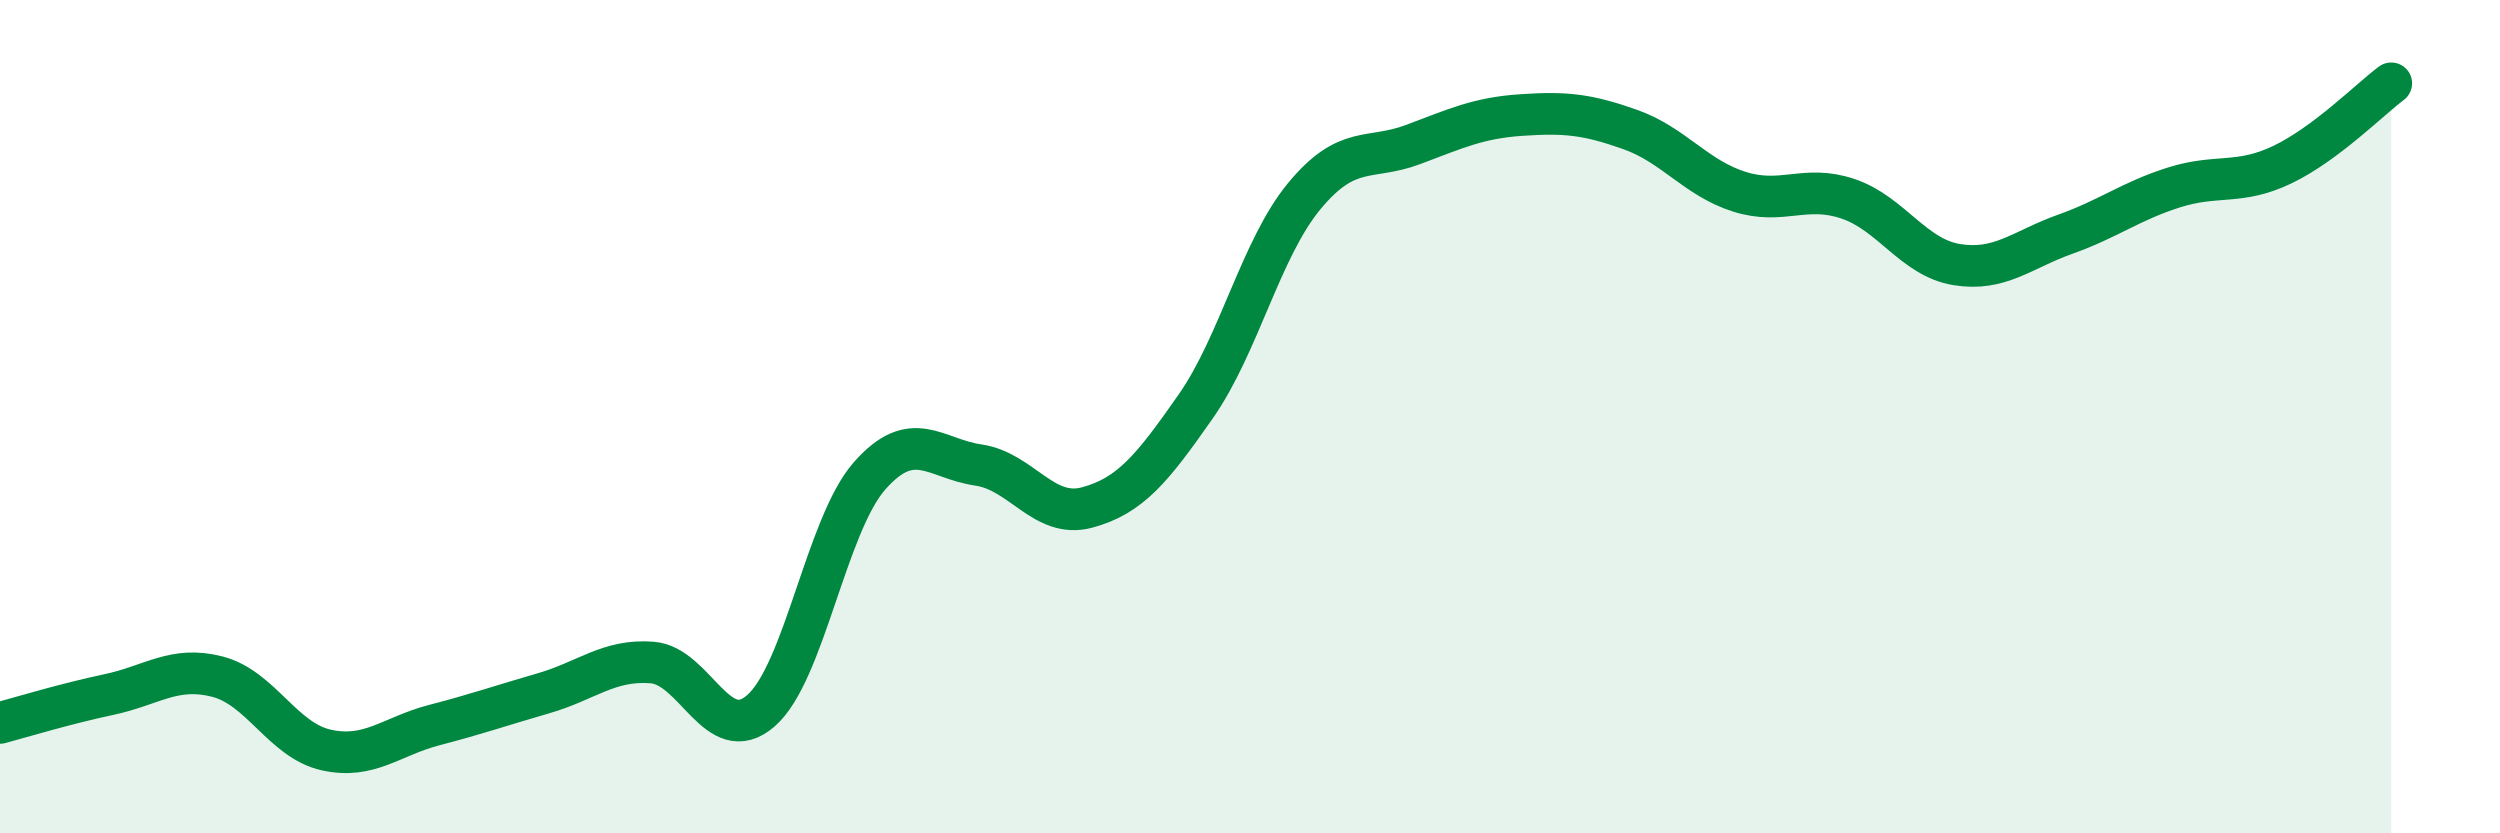
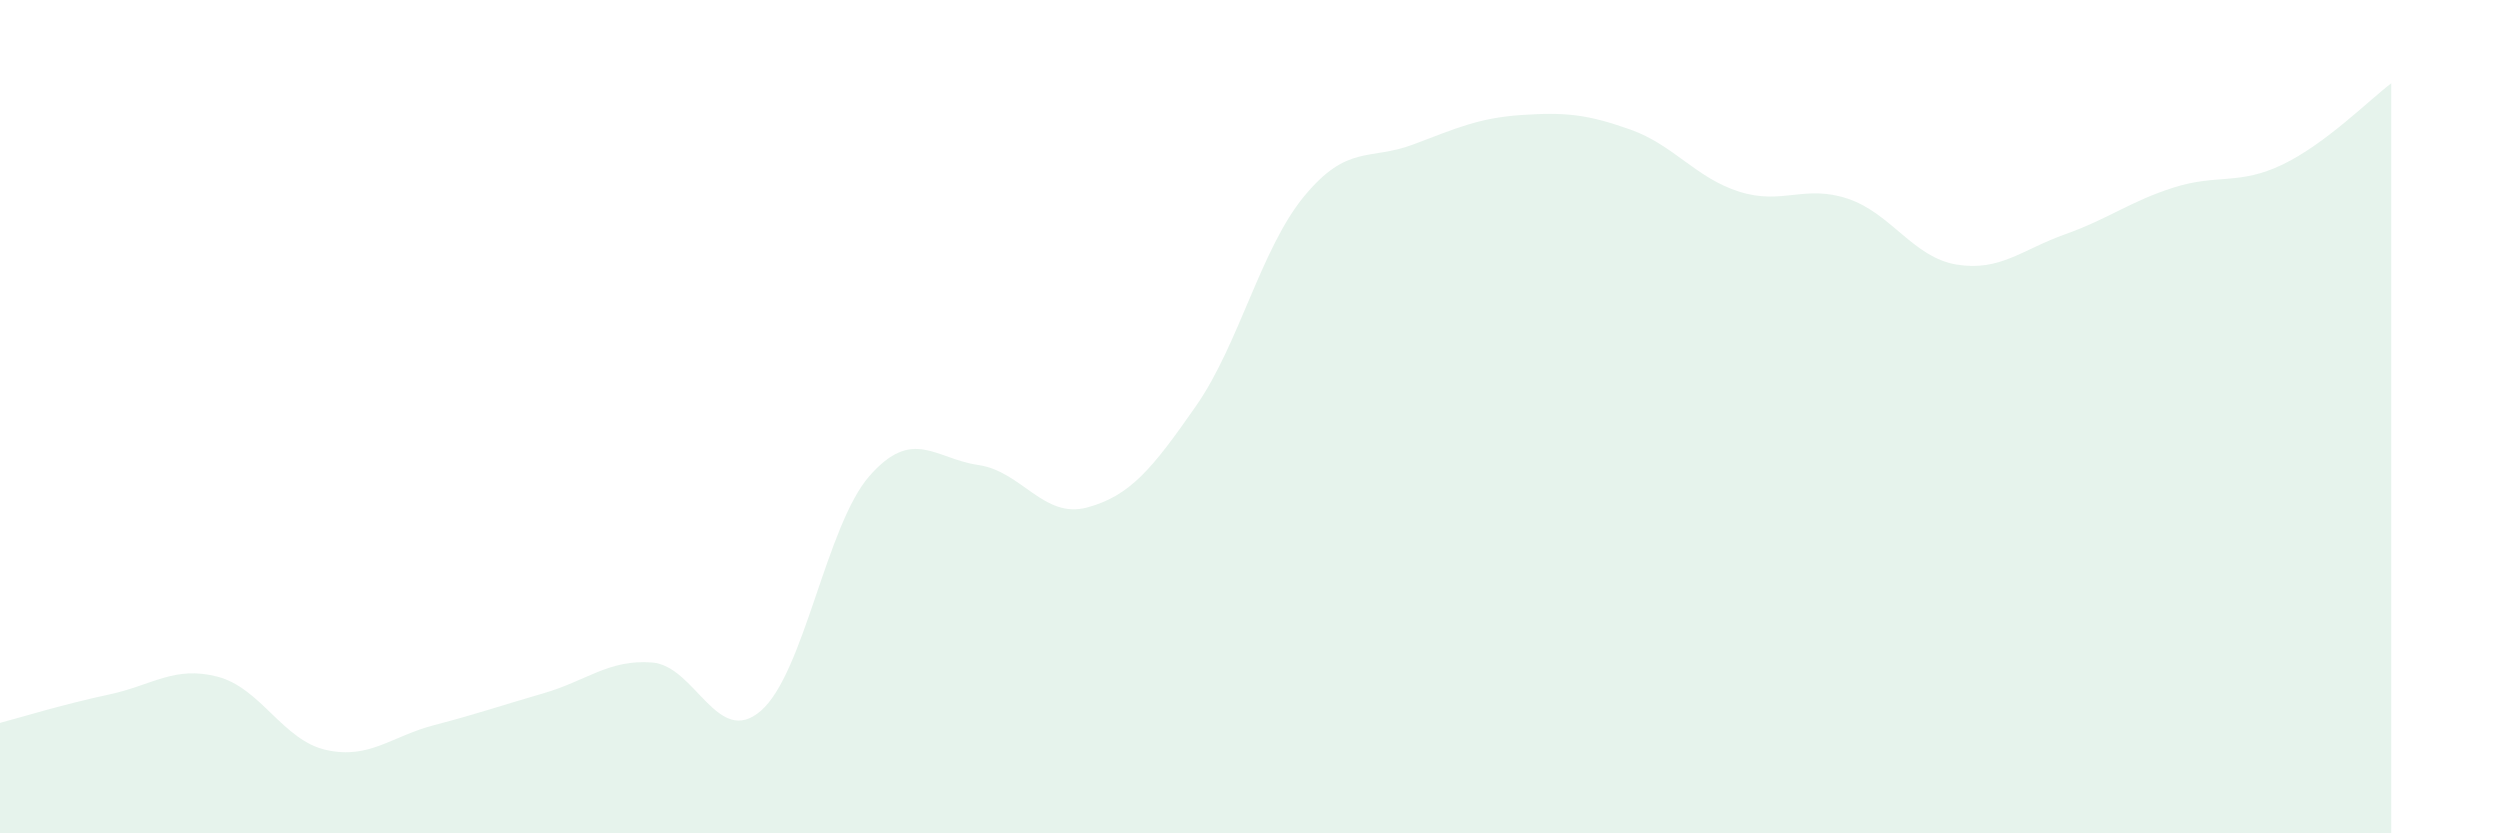
<svg xmlns="http://www.w3.org/2000/svg" width="60" height="20" viewBox="0 0 60 20">
  <path d="M 0,17.35 C 0.52,17.21 1.57,16.89 2.61,16.67 C 3.65,16.45 4.18,15.97 5.22,16.24 C 6.26,16.51 6.79,17.77 7.83,18 C 8.87,18.23 9.39,17.67 10.43,17.4 C 11.47,17.13 12,16.94 13.04,16.64 C 14.08,16.34 14.61,15.82 15.65,15.9 C 16.69,15.98 17.22,17.96 18.26,17.06 C 19.3,16.16 19.83,12.6 20.87,11.42 C 21.91,10.24 22.44,11.01 23.48,11.16 C 24.52,11.31 25.05,12.46 26.09,12.18 C 27.13,11.9 27.66,11.24 28.7,9.75 C 29.74,8.26 30.26,5.97 31.3,4.71 C 32.34,3.45 32.87,3.86 33.91,3.47 C 34.95,3.08 35.48,2.83 36.52,2.76 C 37.56,2.69 38.09,2.74 39.13,3.11 C 40.17,3.48 40.7,4.27 41.74,4.6 C 42.78,4.93 43.31,4.42 44.35,4.77 C 45.39,5.12 45.92,6.18 46.96,6.35 C 48,6.52 48.53,5.99 49.57,5.62 C 50.61,5.25 51.13,4.83 52.17,4.5 C 53.21,4.17 53.74,4.45 54.78,3.95 C 55.82,3.45 56.87,2.39 57.39,2L57.39 20L0 20Z" fill="#008740" opacity="0.1" stroke-linecap="round" stroke-linejoin="round" />
-   <path d="M 0,17.35 C 0.52,17.21 1.57,16.89 2.61,16.67 C 3.65,16.45 4.18,15.97 5.22,16.24 C 6.26,16.51 6.79,17.77 7.83,18 C 8.87,18.23 9.39,17.67 10.43,17.4 C 11.47,17.13 12,16.94 13.04,16.64 C 14.08,16.34 14.61,15.82 15.65,15.9 C 16.69,15.98 17.22,17.96 18.26,17.06 C 19.3,16.16 19.83,12.6 20.87,11.42 C 21.91,10.24 22.44,11.01 23.48,11.16 C 24.52,11.31 25.05,12.46 26.09,12.18 C 27.13,11.9 27.66,11.24 28.7,9.75 C 29.74,8.26 30.26,5.97 31.3,4.71 C 32.34,3.45 32.87,3.86 33.91,3.47 C 34.95,3.08 35.48,2.83 36.52,2.76 C 37.56,2.69 38.09,2.74 39.13,3.11 C 40.17,3.48 40.7,4.27 41.74,4.6 C 42.78,4.93 43.31,4.42 44.35,4.77 C 45.39,5.12 45.92,6.18 46.96,6.35 C 48,6.52 48.53,5.99 49.57,5.62 C 50.61,5.25 51.13,4.83 52.17,4.5 C 53.21,4.17 53.74,4.45 54.78,3.95 C 55.82,3.45 56.87,2.39 57.39,2" stroke="#008740" stroke-width="1" fill="none" stroke-linecap="round" stroke-linejoin="round" />
</svg>